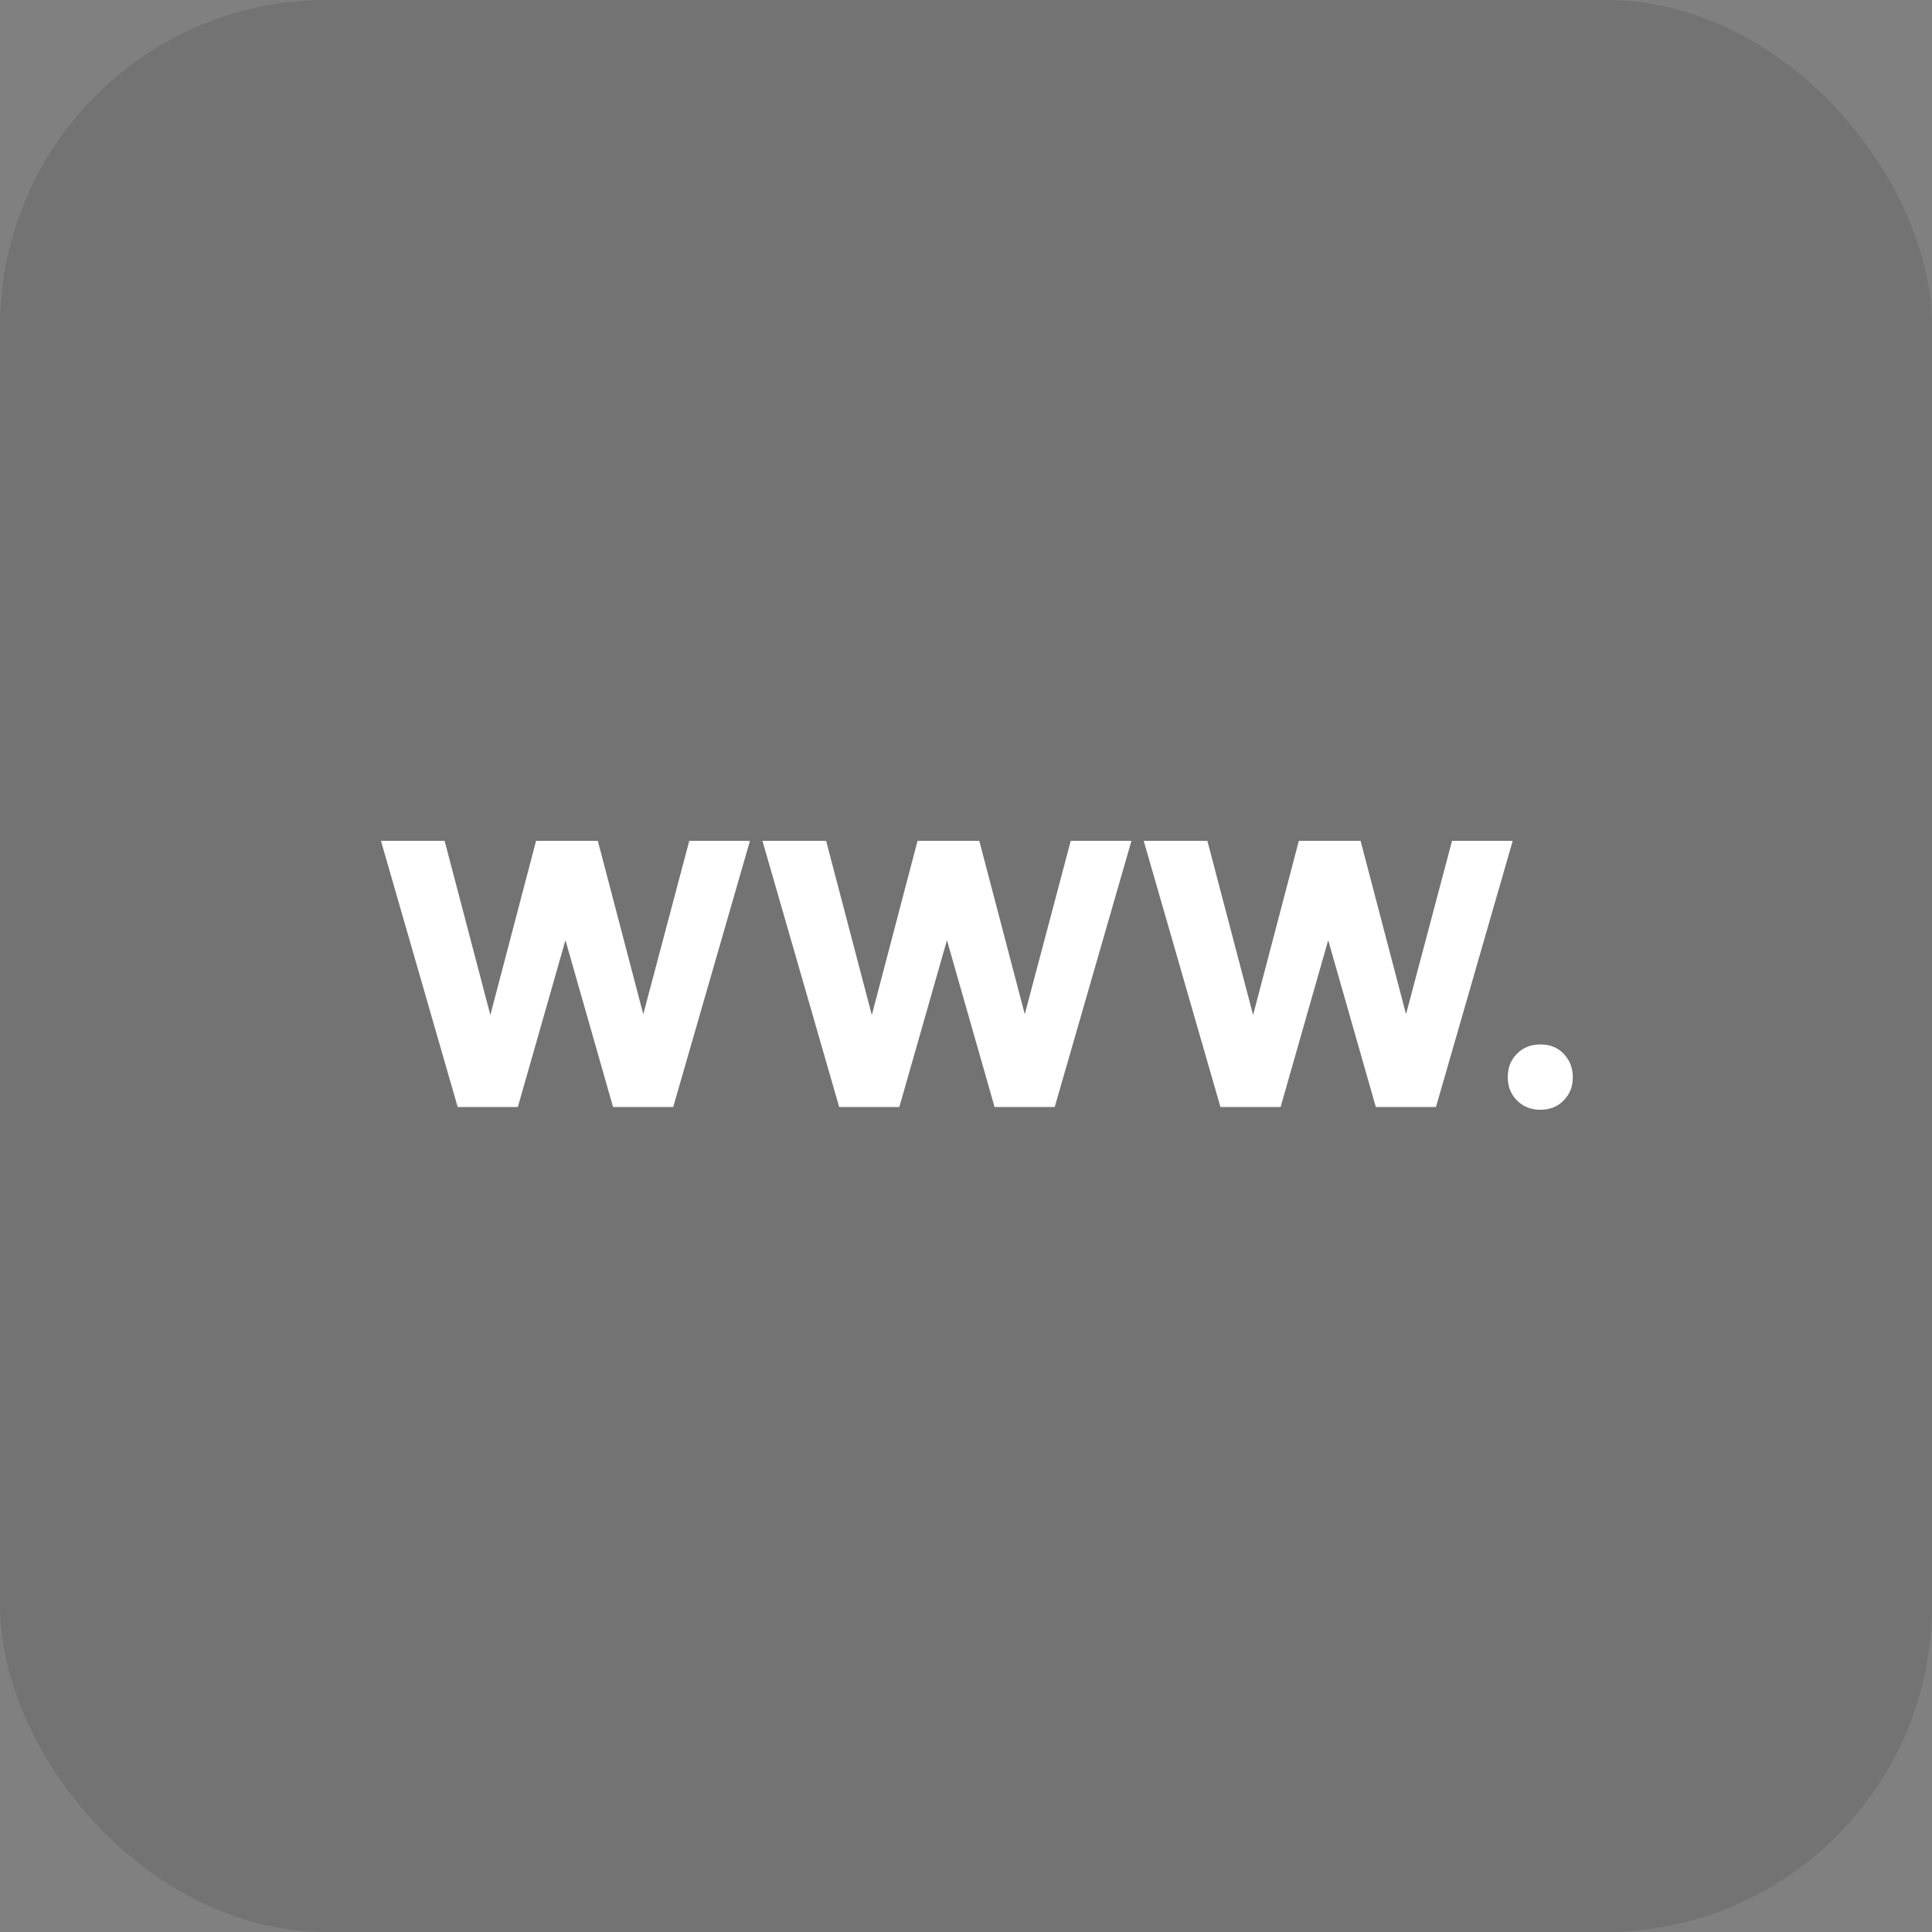
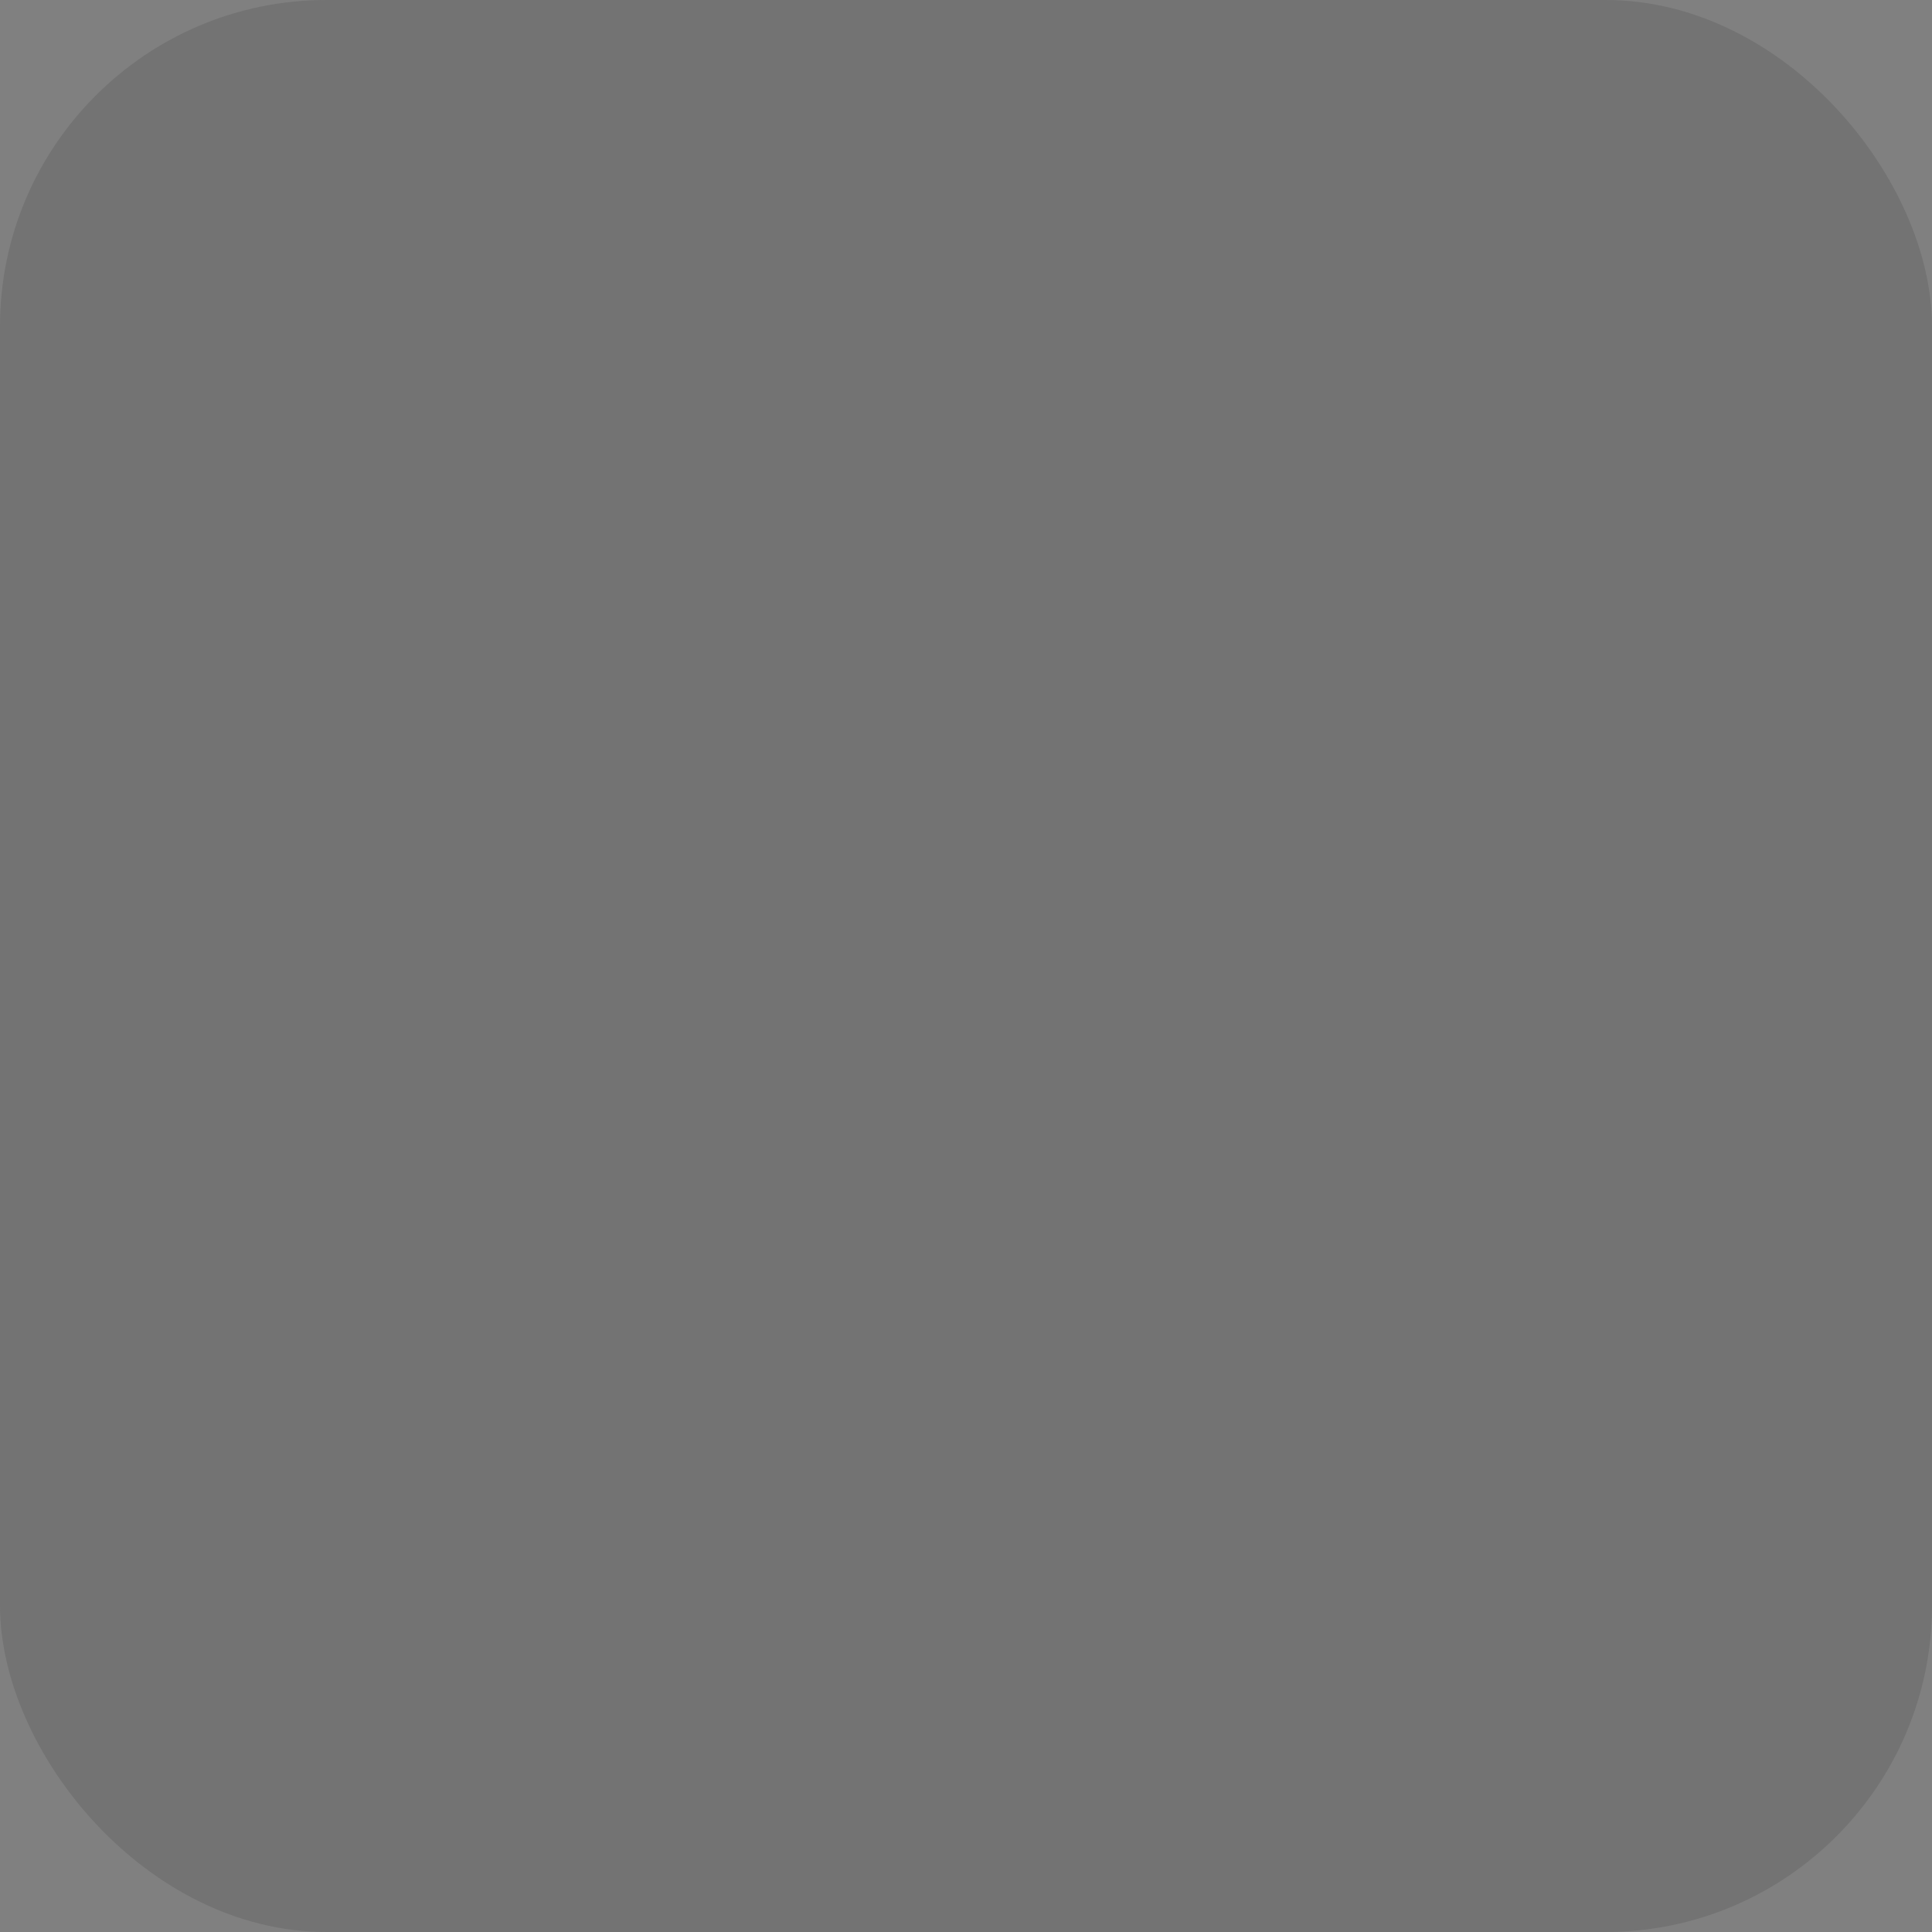
<svg xmlns="http://www.w3.org/2000/svg" width="71" height="71" viewBox="0 0 71 71" fill="none">
  <rect x="0" y="0" width="71" height="71" fill="#808080" stroke="none" />
  <rect width="71" height="71" rx="12" fill="#2D2D2D" fill-opacity="0.15" />
  <g clip-path="url(#clip0_538_103)">
-     <path d="M27.56 30.902L24.74 40.682H22.53L20.78 34.552L19.03 40.682H16.82L14 30.902H16.34L18.02 37.302L19.7 30.902H21.97L23.64 37.272L25.33 30.902H27.56Z" fill="white" />
    <path d="M41.58 30.902L38.76 40.682H36.55L34.8 34.552L33.05 40.682H30.84L28.02 30.902H30.36L32.039 37.302L33.719 30.902H35.989L37.66 37.272L39.349 30.902H41.58Z" fill="white" />
    <path d="M55.591 30.902L52.771 40.682H50.561L48.811 34.552L47.061 40.682H44.851L42.031 30.902H44.371L46.051 37.302L47.731 30.902H50.001L51.671 37.272L53.361 30.902H55.591Z" fill="white" />
-     <path d="M57.46 38.723C57.68 38.953 57.8 39.233 57.8 39.583C57.8 39.933 57.69 40.213 57.46 40.443C57.24 40.673 56.95 40.783 56.61 40.783C56.27 40.783 55.98 40.673 55.75 40.443C55.52 40.213 55.41 39.933 55.41 39.583C55.41 39.233 55.52 38.953 55.75 38.723C55.98 38.493 56.26 38.383 56.61 38.383C56.96 38.383 57.24 38.493 57.46 38.723Z" fill="white" />
  </g>
  <defs>
    <clipPath id="clip0_538_103">
-       <rect width="43.8" height="9.88" fill="white" transform="translate(14 30.902)" />
-     </clipPath>
+       </clipPath>
  </defs>
</svg>